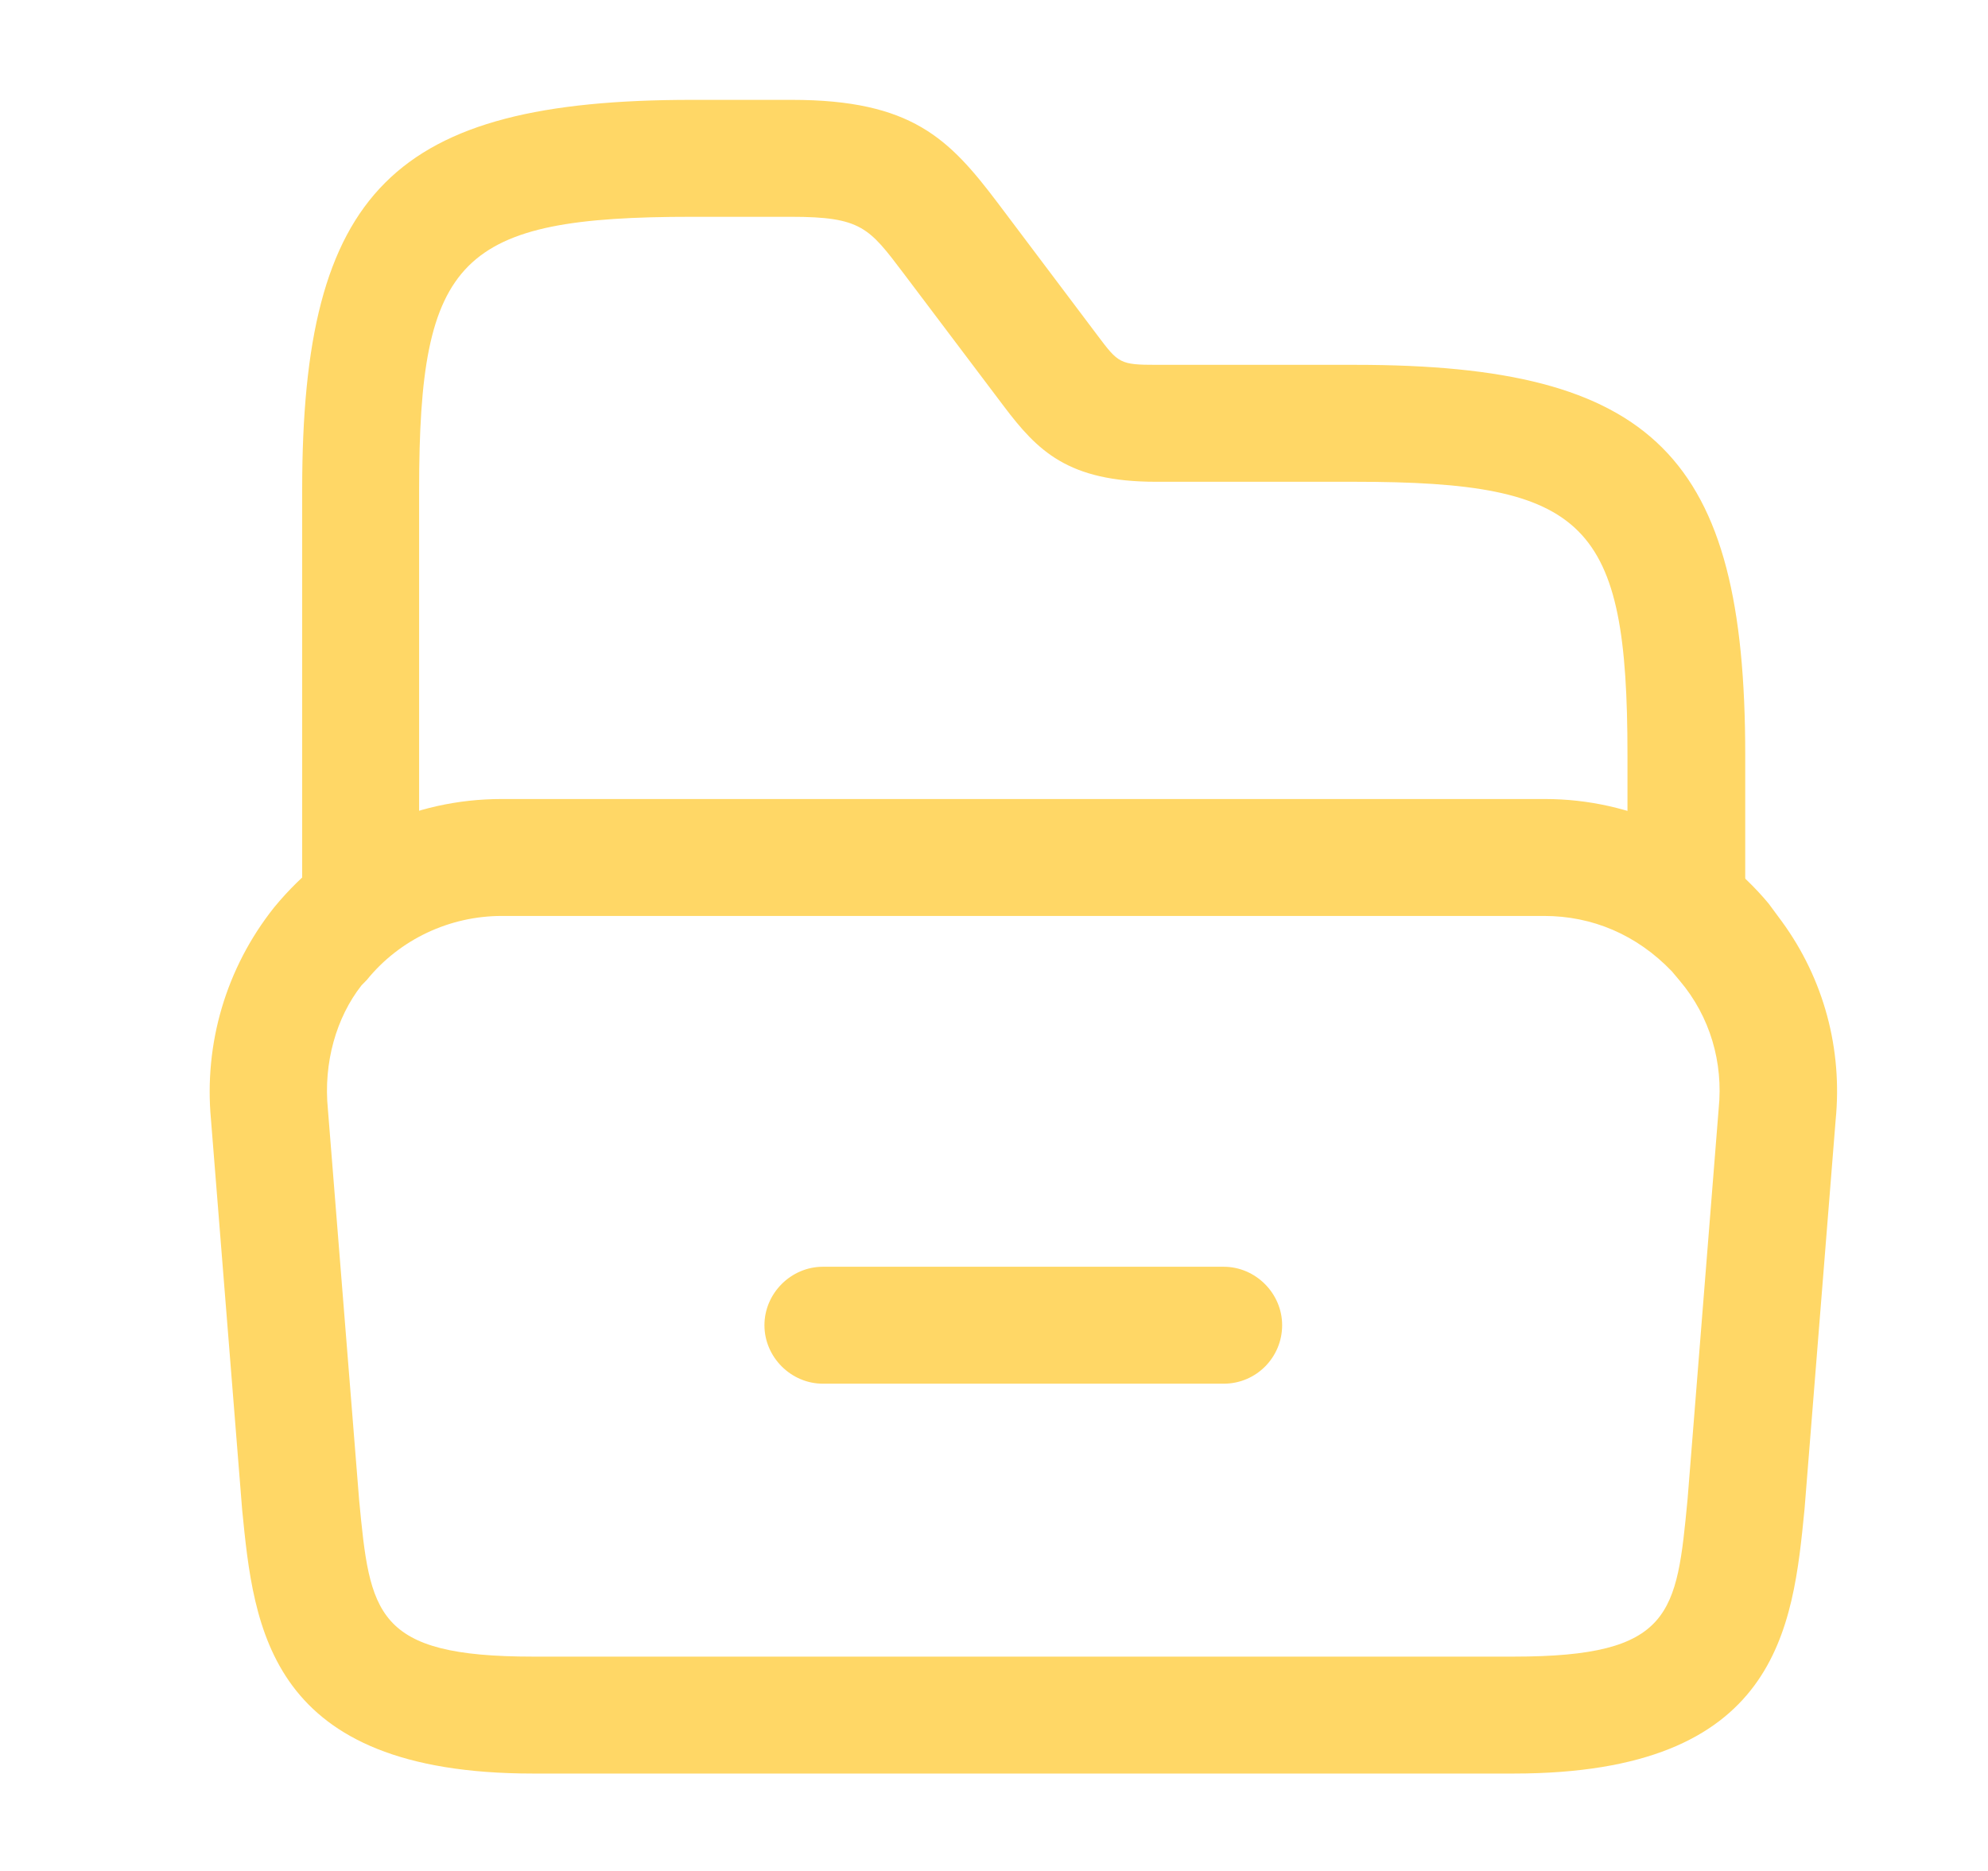
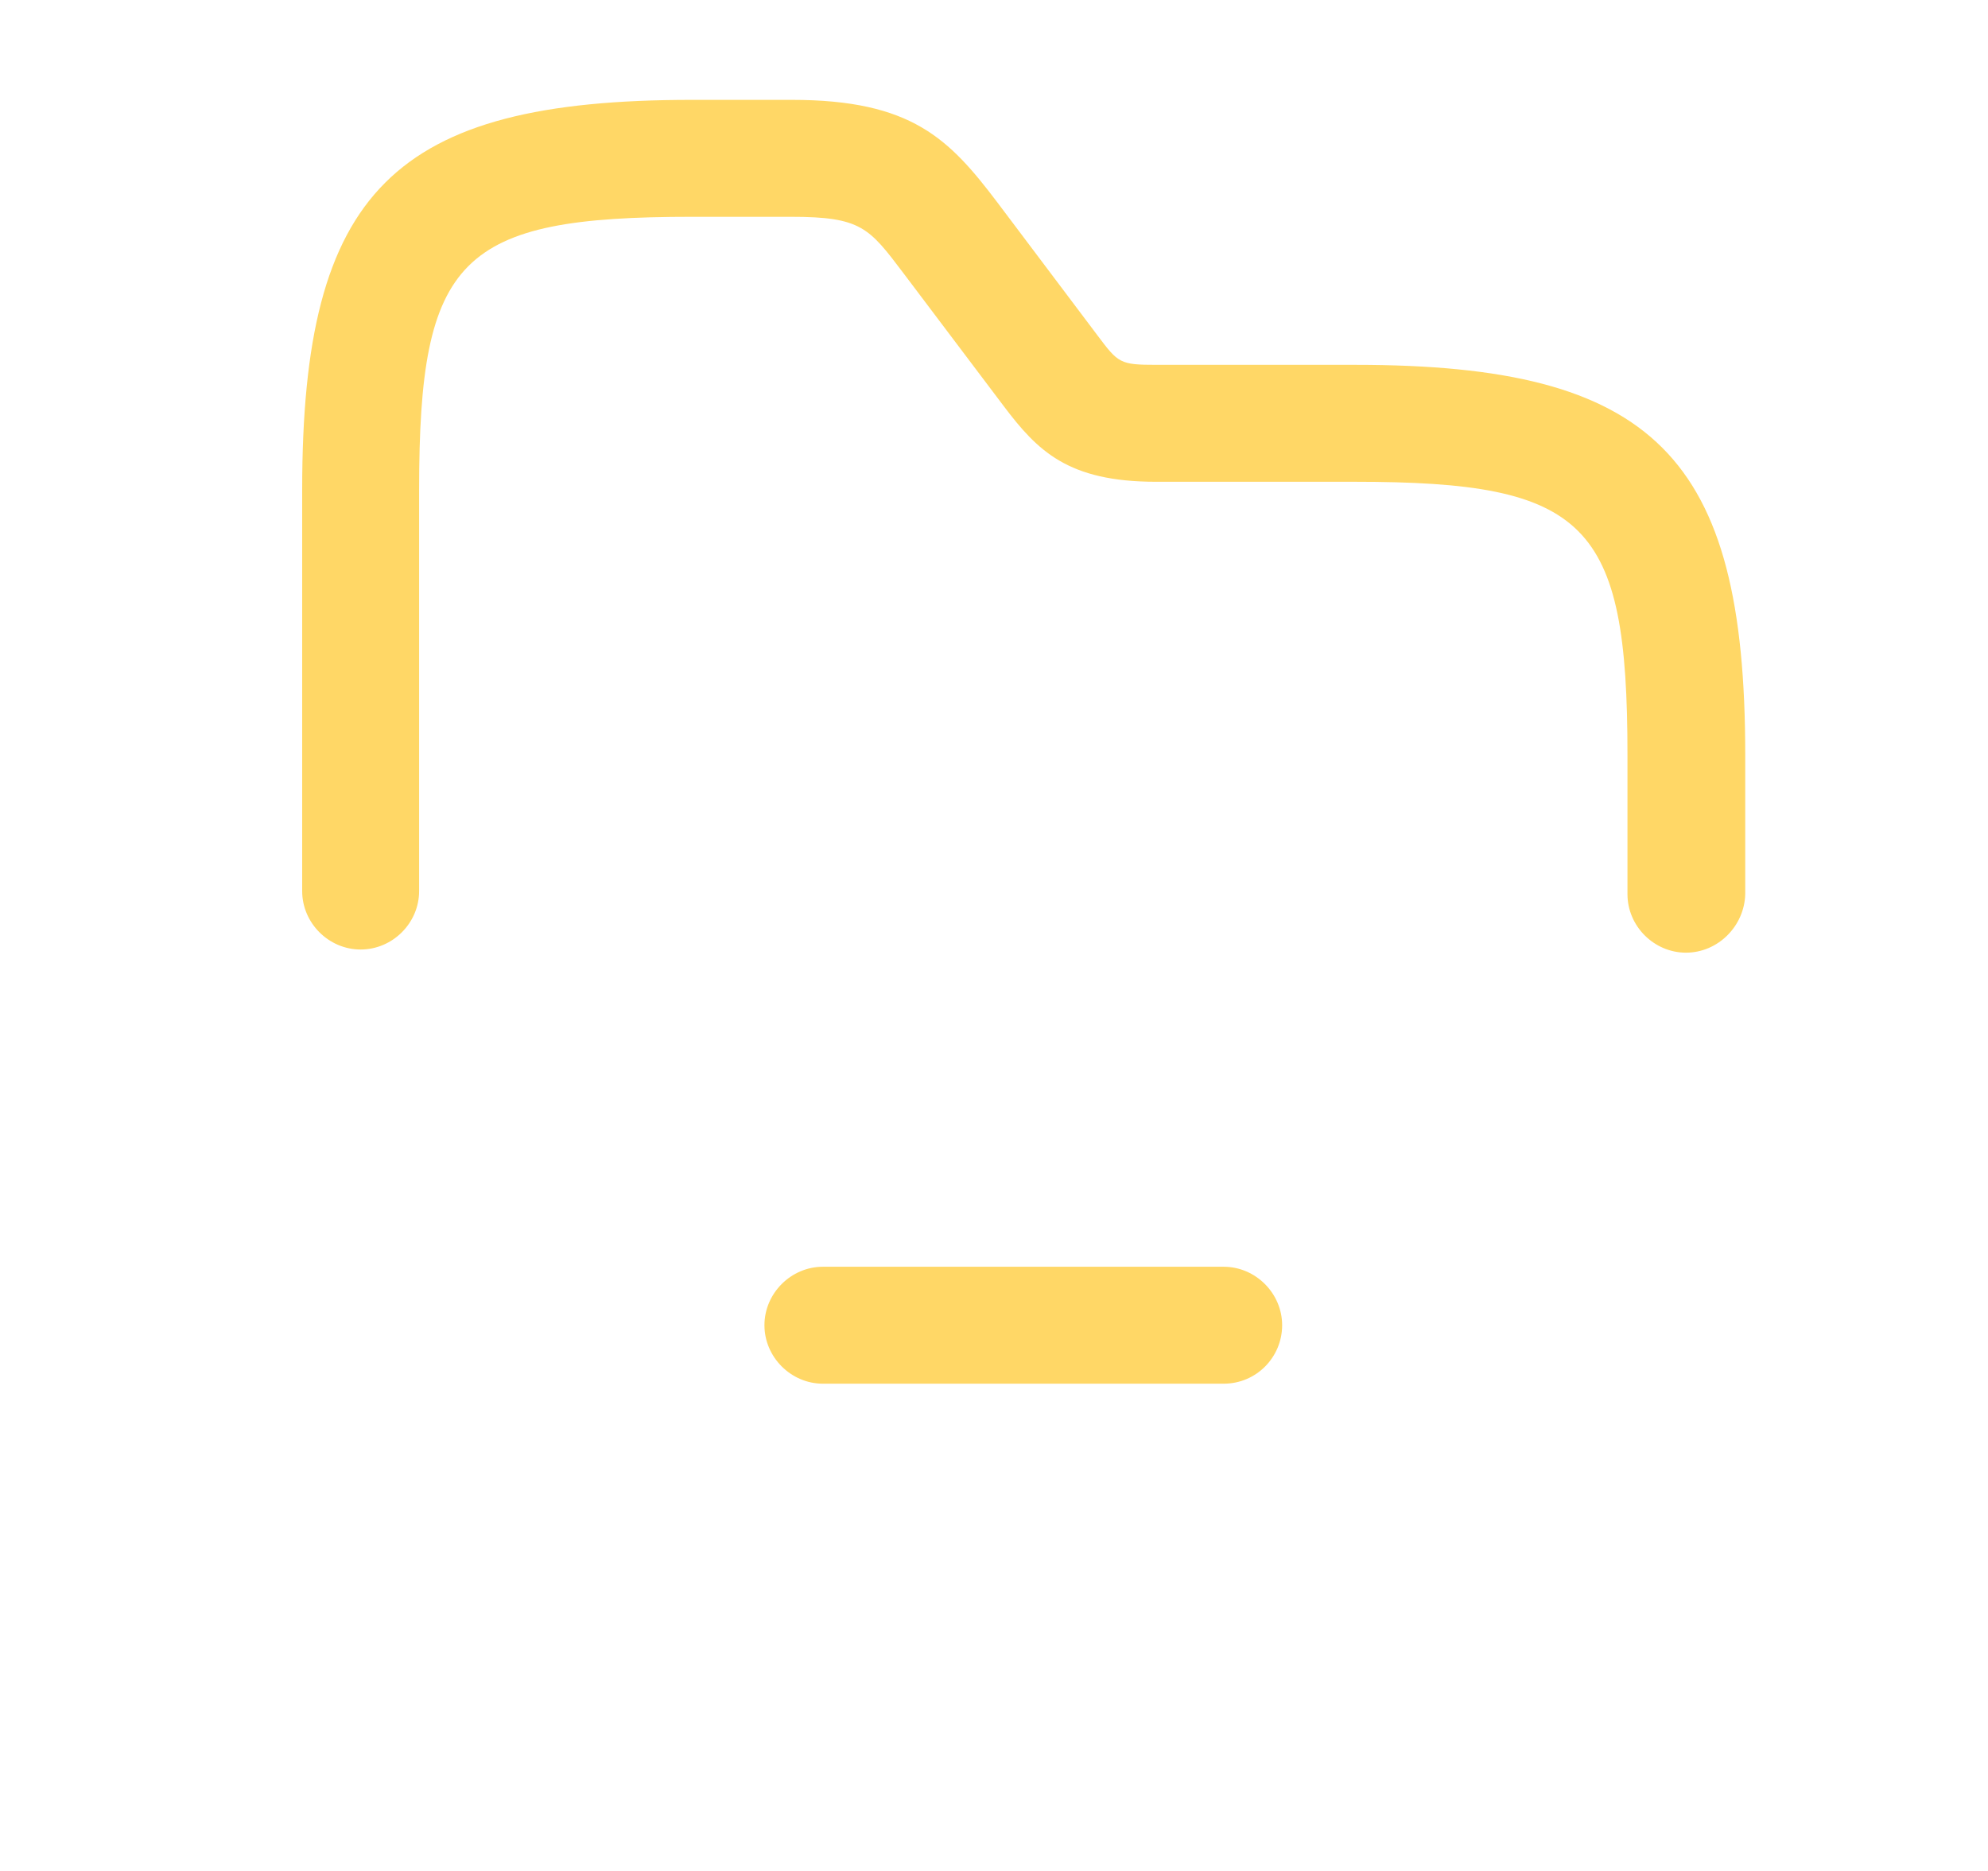
<svg xmlns="http://www.w3.org/2000/svg" width="17" height="16" viewBox="0 0 17 16" fill="none">
-   <path d="M12.944 15.167H4.557C2.291 15.167 2.171 13.92 2.071 12.914L1.804 9.573C1.744 8.927 1.931 8.28 2.344 7.76C2.837 7.16 3.537 6.833 4.291 6.833H13.211C13.951 6.833 14.651 7.16 15.124 7.727L15.237 7.88C15.597 8.373 15.757 8.973 15.697 9.58L15.431 12.907C15.331 13.92 15.211 15.167 12.944 15.167ZM4.291 7.833C3.844 7.833 3.417 8.034 3.137 8.38L3.091 8.427C2.877 8.7 2.764 9.087 2.804 9.487L3.071 12.827C3.164 13.8 3.204 14.167 4.557 14.167H12.944C14.304 14.167 14.337 13.8 14.431 12.82L14.697 9.48C14.737 9.087 14.624 8.694 14.364 8.387L14.297 8.307C13.997 7.994 13.617 7.833 13.204 7.833H4.291Z" fill="#FFD766" />
  <path d="M14.417 8.147C14.144 8.147 13.917 7.92 13.917 7.647V6.454C13.917 4.467 13.571 4.12 11.584 4.12H9.884C9.131 4.12 8.871 3.854 8.584 3.474L7.724 2.334C7.431 1.947 7.364 1.854 6.764 1.854H5.917C3.931 1.854 3.584 2.2 3.584 4.187V7.62C3.584 7.894 3.357 8.12 3.084 8.12C2.811 8.12 2.584 7.894 2.584 7.62V4.187C2.584 1.634 3.364 0.854 5.917 0.854H6.771C7.797 0.854 8.117 1.187 8.531 1.734L9.384 2.867C9.564 3.107 9.577 3.12 9.891 3.12H11.591C14.144 3.12 14.924 3.9 14.924 6.454V7.647C14.917 7.92 14.691 8.147 14.417 8.147Z" fill="#FFD766" />
  <path d="M10.464 11.833H7.037C6.764 11.833 6.537 11.606 6.537 11.333C6.537 11.06 6.764 10.833 7.037 10.833H10.464C10.737 10.833 10.964 11.06 10.964 11.333C10.964 11.606 10.744 11.833 10.464 11.833Z" fill="#FFD766" />
</svg>